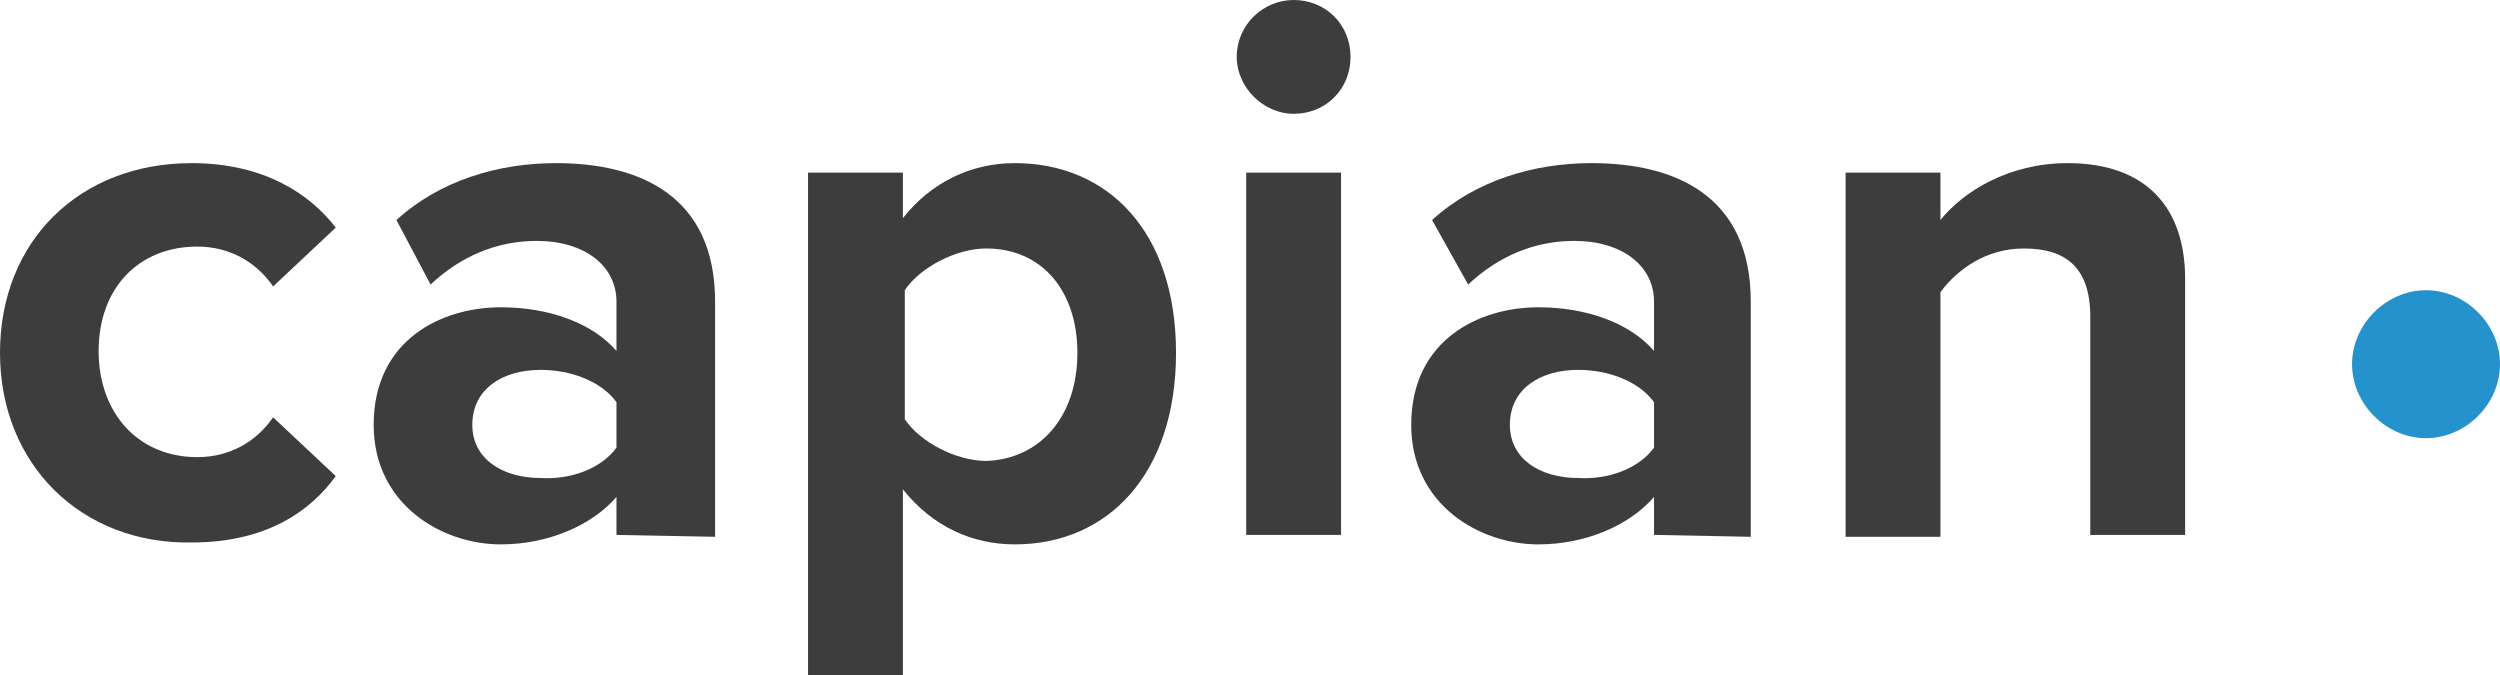
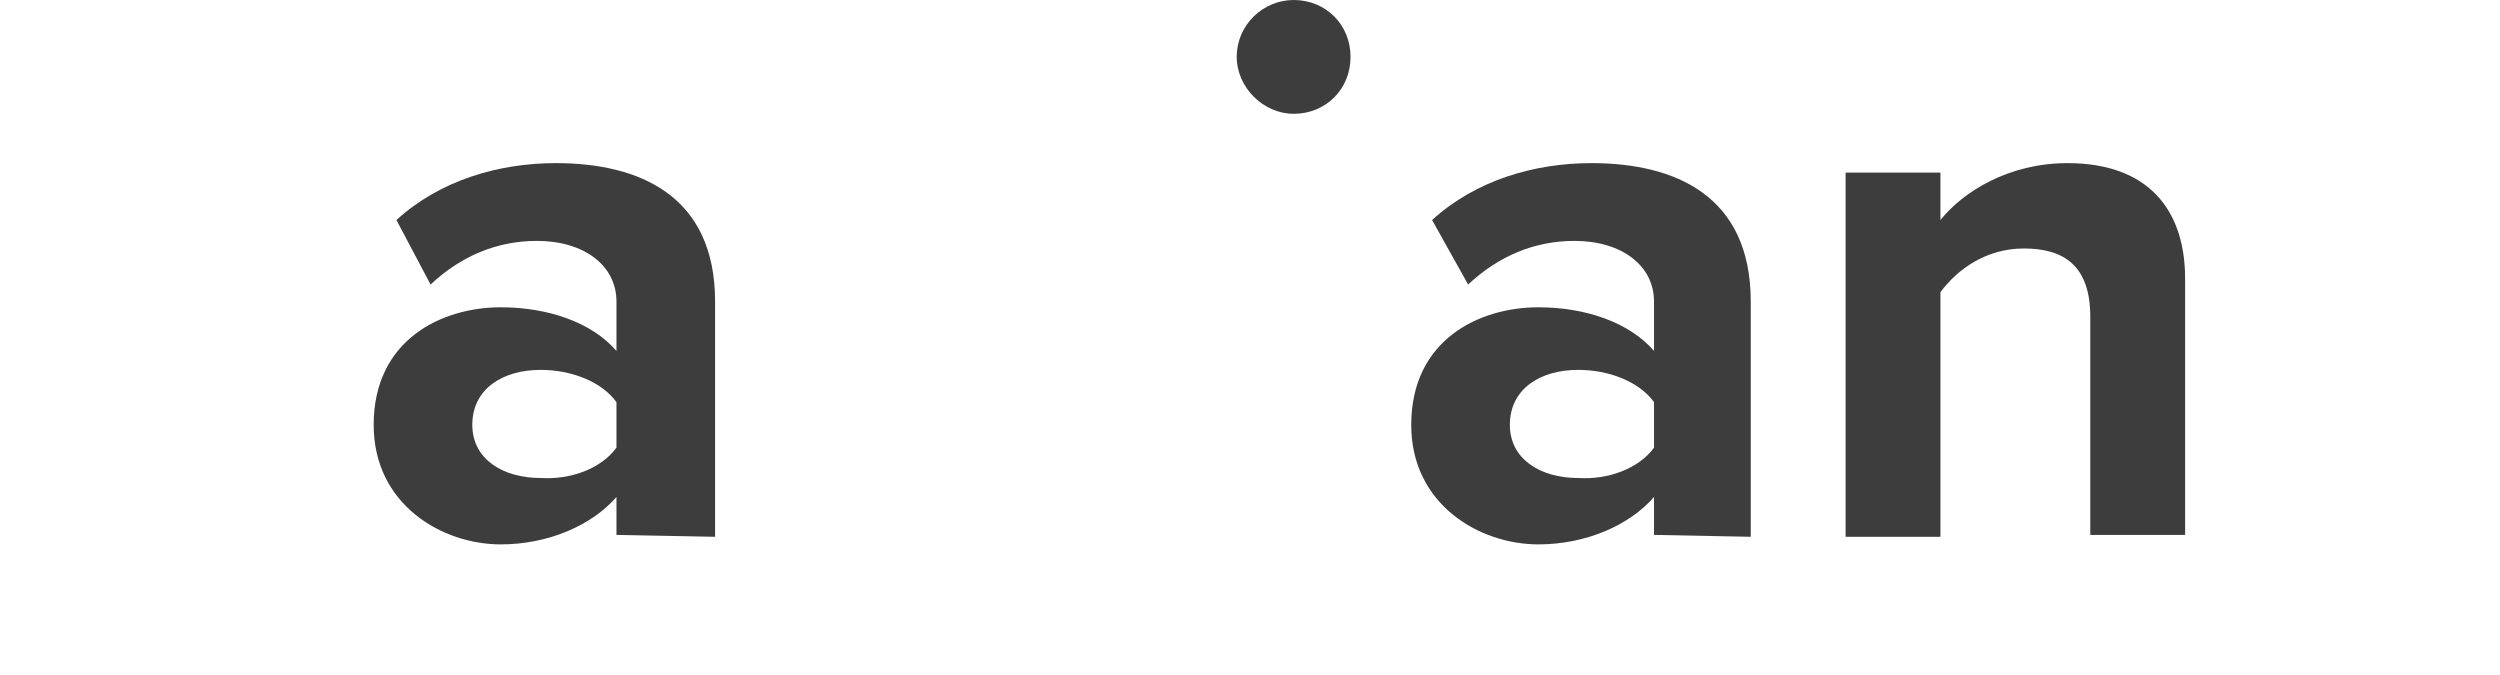
<svg xmlns="http://www.w3.org/2000/svg" version="1.1" id="Layer_1" x="0px" y="0px" viewBox="0 0 131.8 35.6" style="enable-background:new 0 0 131.8 35.6;" xml:space="preserve">
  <style type="text/css">
	.st0{fill:#2492CD;}
	.st1{fill:#3D3D3D;}
</style>
  <g>
-     <path class="st0" d="M124,19.2c0-2.1,1.8-3.9,3.9-3.9s3.9,1.8,3.9,3.9s-1.8,3.9-3.9,3.9S124,21.3,124,19.2z" />
    <g>
      <path class="st1" d="M65.2,3c0-1.7,1.4-3,3-3c1.7,0,3,1.3,3,3s-1.3,3-3,3C66.6,6,65.2,4.6,65.2,3z" />
-       <path class="st1" d="M0,18.6c0-5.9,4.2-10,10.1-10c3.9,0,6.3,1.7,7.6,3.4l-3.3,3.1c-0.9-1.3-2.3-2.1-4-2.1c-3.1,0-5.2,2.2-5.2,5.5    s2.1,5.6,5.2,5.6c1.7,0,3.1-0.8,4-2.1l3.3,3.1c-1.3,1.8-3.6,3.5-7.6,3.5C4.3,28.7,0,24.5,0,18.6z" />
      <path class="st1" d="M32.5,28.2v-2c-1.3,1.5-3.6,2.5-6.1,2.5c-3.1,0-6.7-2.1-6.7-6.3c0-4.5,3.6-6.2,6.7-6.2c2.5,0,4.8,0.8,6.1,2.3    v-2.6c0-1.9-1.7-3.2-4.2-3.2c-2.1,0-4,0.8-5.6,2.3l-1.8-3.4c2.3-2.1,5.4-3,8.4-3c4.4,0,8.4,1.7,8.4,7.3v12.4L32.5,28.2    C32.5,28.3,32.5,28.2,32.5,28.2z M32.5,23.6v-2.4c-0.8-1.1-2.4-1.7-4-1.7c-2,0-3.6,1-3.6,2.9c0,1.8,1.6,2.8,3.6,2.8    C30.1,25.3,31.7,24.7,32.5,23.6z" />
-       <path class="st1" d="M47.6,25.8v9.8h-5V9.1h5v2.4c1.5-1.9,3.6-2.9,5.9-2.9c4.9,0,8.5,3.6,8.5,10s-3.6,10.1-8.5,10.1    C51.3,28.7,49.2,27.8,47.6,25.8z M56.8,18.6c0-3.3-1.9-5.5-4.8-5.5c-1.6,0-3.5,1-4.3,2.2v6.8c0.8,1.2,2.7,2.2,4.3,2.2    C54.8,24.2,56.8,22,56.8,18.6z" />
-       <path class="st1" d="M65.7,28.2V9.1h5v19.1H65.7z" />
      <path class="st1" d="M87.2,28.2v-2c-1.3,1.5-3.6,2.5-6.1,2.5c-3.1,0-6.7-2.1-6.7-6.3c0-4.5,3.6-6.2,6.7-6.2c2.5,0,4.8,0.8,6.1,2.3    v-2.6c0-1.9-1.7-3.2-4.2-3.2c-2.1,0-4,0.8-5.6,2.3l-1.9-3.4c2.3-2.1,5.4-3,8.4-3c4.4,0,8.4,1.7,8.4,7.3v12.4L87.2,28.2L87.2,28.2z     M87.2,23.6v-2.4c-0.8-1.1-2.4-1.7-4-1.7c-2,0-3.6,1-3.6,2.9c0,1.8,1.6,2.8,3.6,2.8C84.8,25.3,86.4,24.7,87.2,23.6z" />
      <path class="st1" d="M110.2,28.2V16.7c0-2.7-1.4-3.6-3.5-3.6c-2,0-3.5,1.1-4.4,2.3v12.9h-5V9.1h5v2.5c1.2-1.5,3.6-3,6.7-3    c4.2,0,6.2,2.4,6.2,6.1v13.5C115.2,28.2,110.2,28.2,110.2,28.2z" />
    </g>
  </g>
</svg>